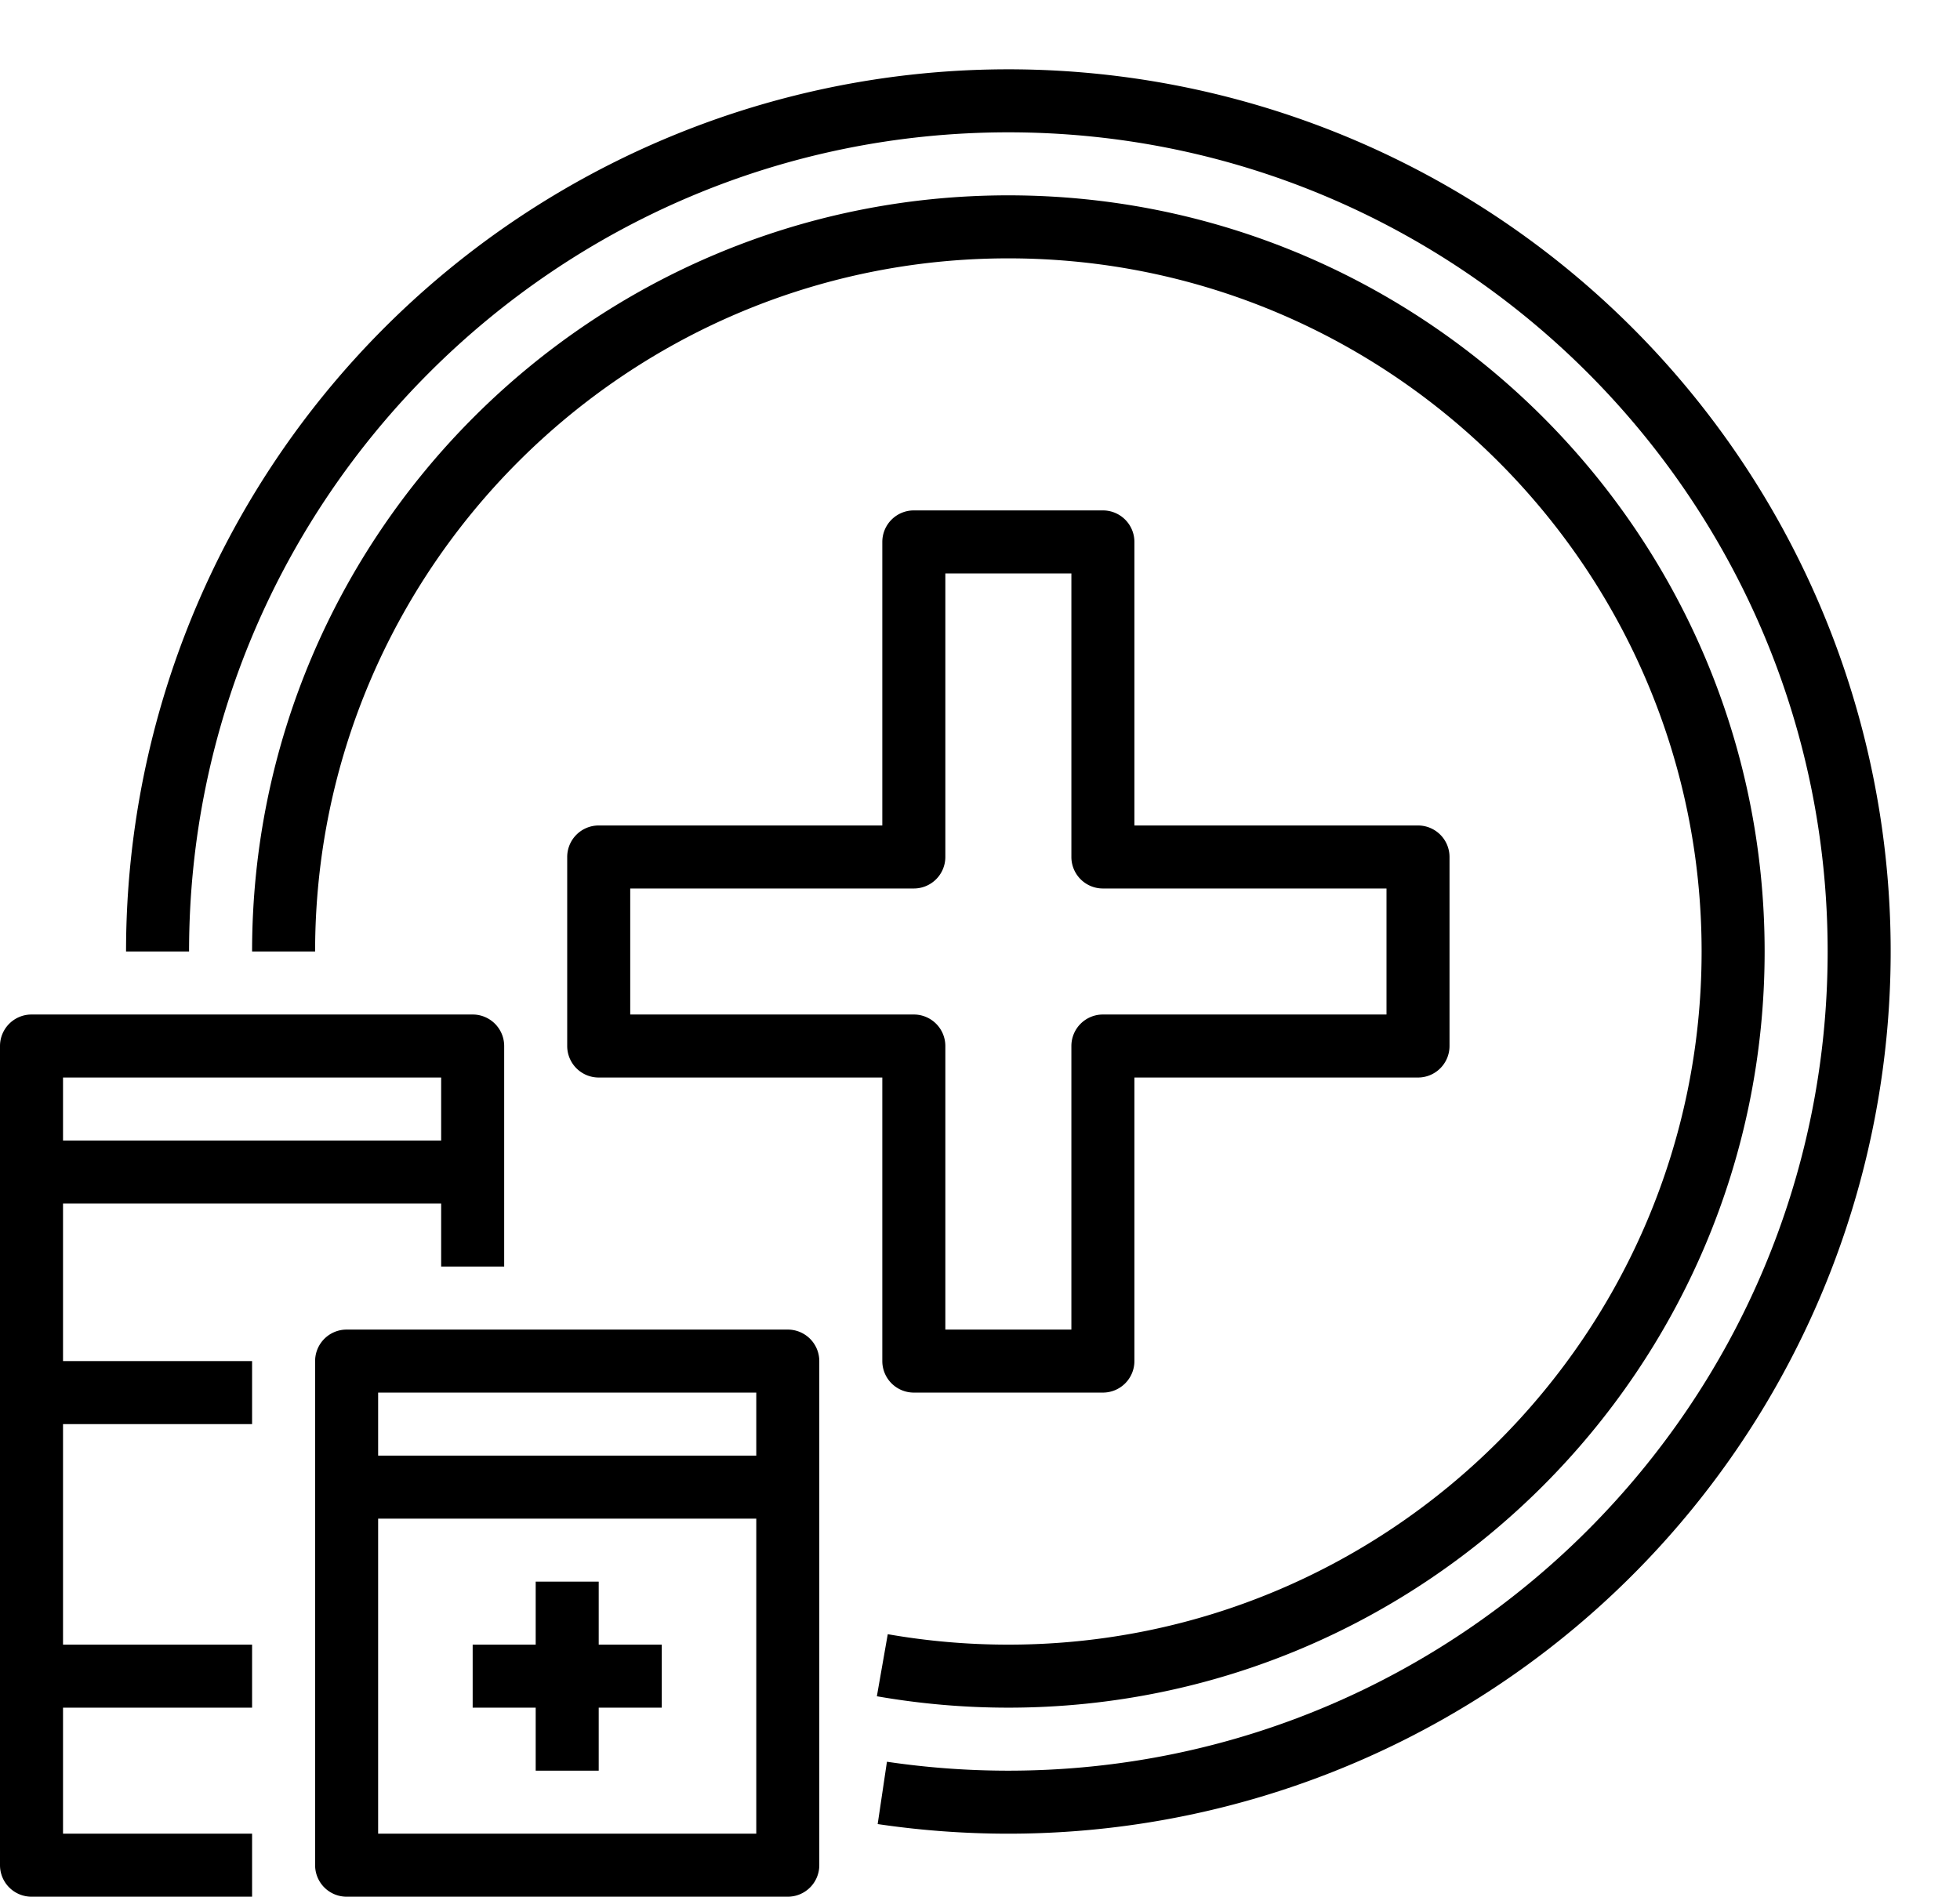
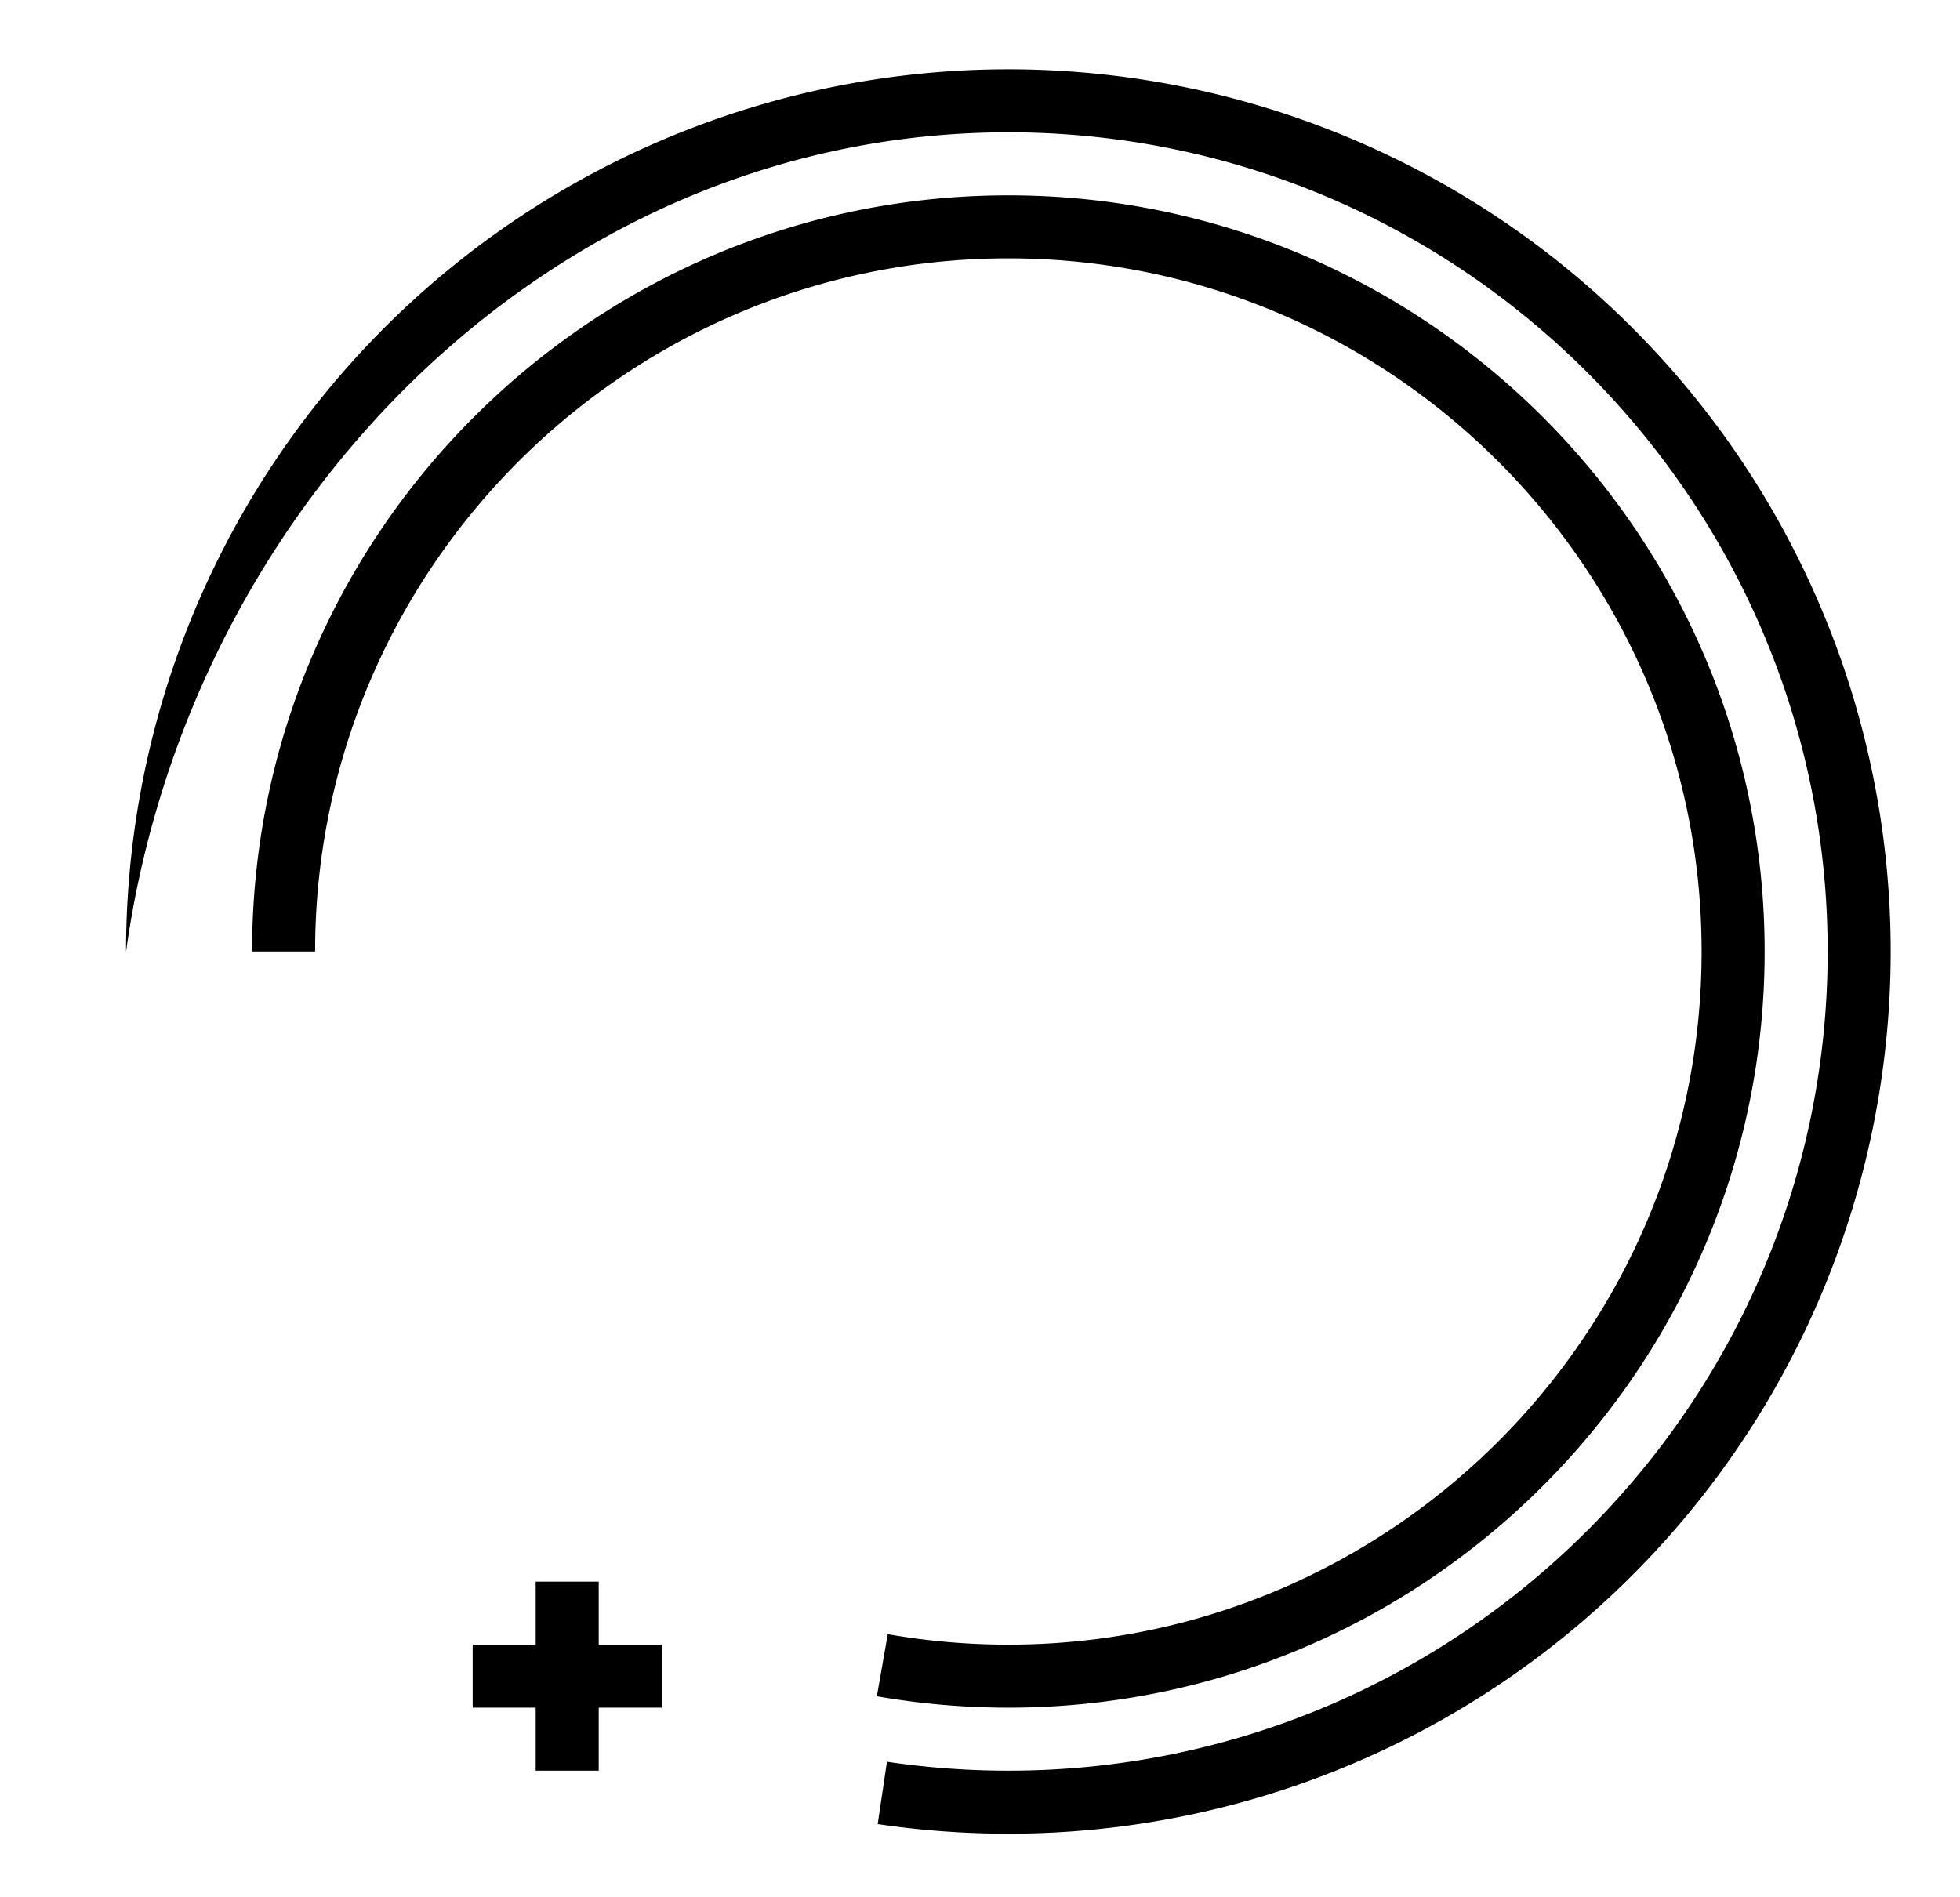
<svg xmlns="http://www.w3.org/2000/svg" height="481.6" preserveAspectRatio="xMidYMid meet" version="1.0" viewBox="16.0 14.4 497.6 481.6" width="497.6" zoomAndPan="magnify">
  <g id="change1_1">
-     <path d="M216,352H104a8,8,0,0,0-8,8V488a8,8,0,0,0,8,8H216a8,8,0,0,0,8-8V360A8,8,0,0,0,216,352Zm-8,16v16H112V368ZM112,480V400h96v80Z" />
-   </g>
+     </g>
  <g id="change1_2">
-     <path d="M32,320h96v16h16V280a8,8,0,0,0-8-8H24a8,8,0,0,0-8,8V488a8,8,0,0,0,8,8H80V480H32V448H80V432H32V376H80V360H32Zm96-32v16H32V288Z" />
-   </g>
+     </g>
  <g id="change1_3">
    <path d="M168 416L152 416 152 432 136 432 136 448 152 448 152 464 168 464 168 448 184 448 184 432 168 432 168 416z" />
  </g>
  <g id="change1_4">
-     <path d="M296,144H248a8,8,0,0,0-8,8v72H168a8,8,0,0,0-8,8v48a8,8,0,0,0,8,8h72v72a8,8,0,0,0,8,8h48a8,8,0,0,0,8-8V288h72a8,8,0,0,0,8-8V232a8,8,0,0,0-8-8H304V152A8,8,0,0,0,296,144Zm72,96v32H296a8,8,0,0,0-8,8v72H256V280a8,8,0,0,0-8-8H176V240h72a8,8,0,0,0,8-8V160h32v72a8,8,0,0,0,8,8Z" />
-   </g>
+     </g>
  <g id="change1_5">
    <path d="M464,256c0-105.869-86.131-192-192-192S80,150.131,80,256H96c0-97.047,78.953-176,176-176s176,78.953,176,176S369.047,432,272,432a177.745,177.745,0,0,1-30.618-2.653l-2.764,15.76A193.841,193.841,0,0,0,272,448C377.869,448,464,361.869,464,256Z" />
  </g>
  <g id="change1_6">
-     <path d="M430.392,97.608A224,224,0,0,0,48,256H64C64,141.309,157.309,48,272,48s208,93.309,208,208S386.691,464,272,464a210.589,210.589,0,0,1-30.825-2.267l-2.35,15.826A226.507,226.507,0,0,0,272,480,224,224,0,0,0,430.392,97.608Z" />
+     <path d="M430.392,97.608A224,224,0,0,0,48,256C64,141.309,157.309,48,272,48s208,93.309,208,208S386.691,464,272,464a210.589,210.589,0,0,1-30.825-2.267l-2.35,15.826A226.507,226.507,0,0,0,272,480,224,224,0,0,0,430.392,97.608Z" />
  </g>
</svg>